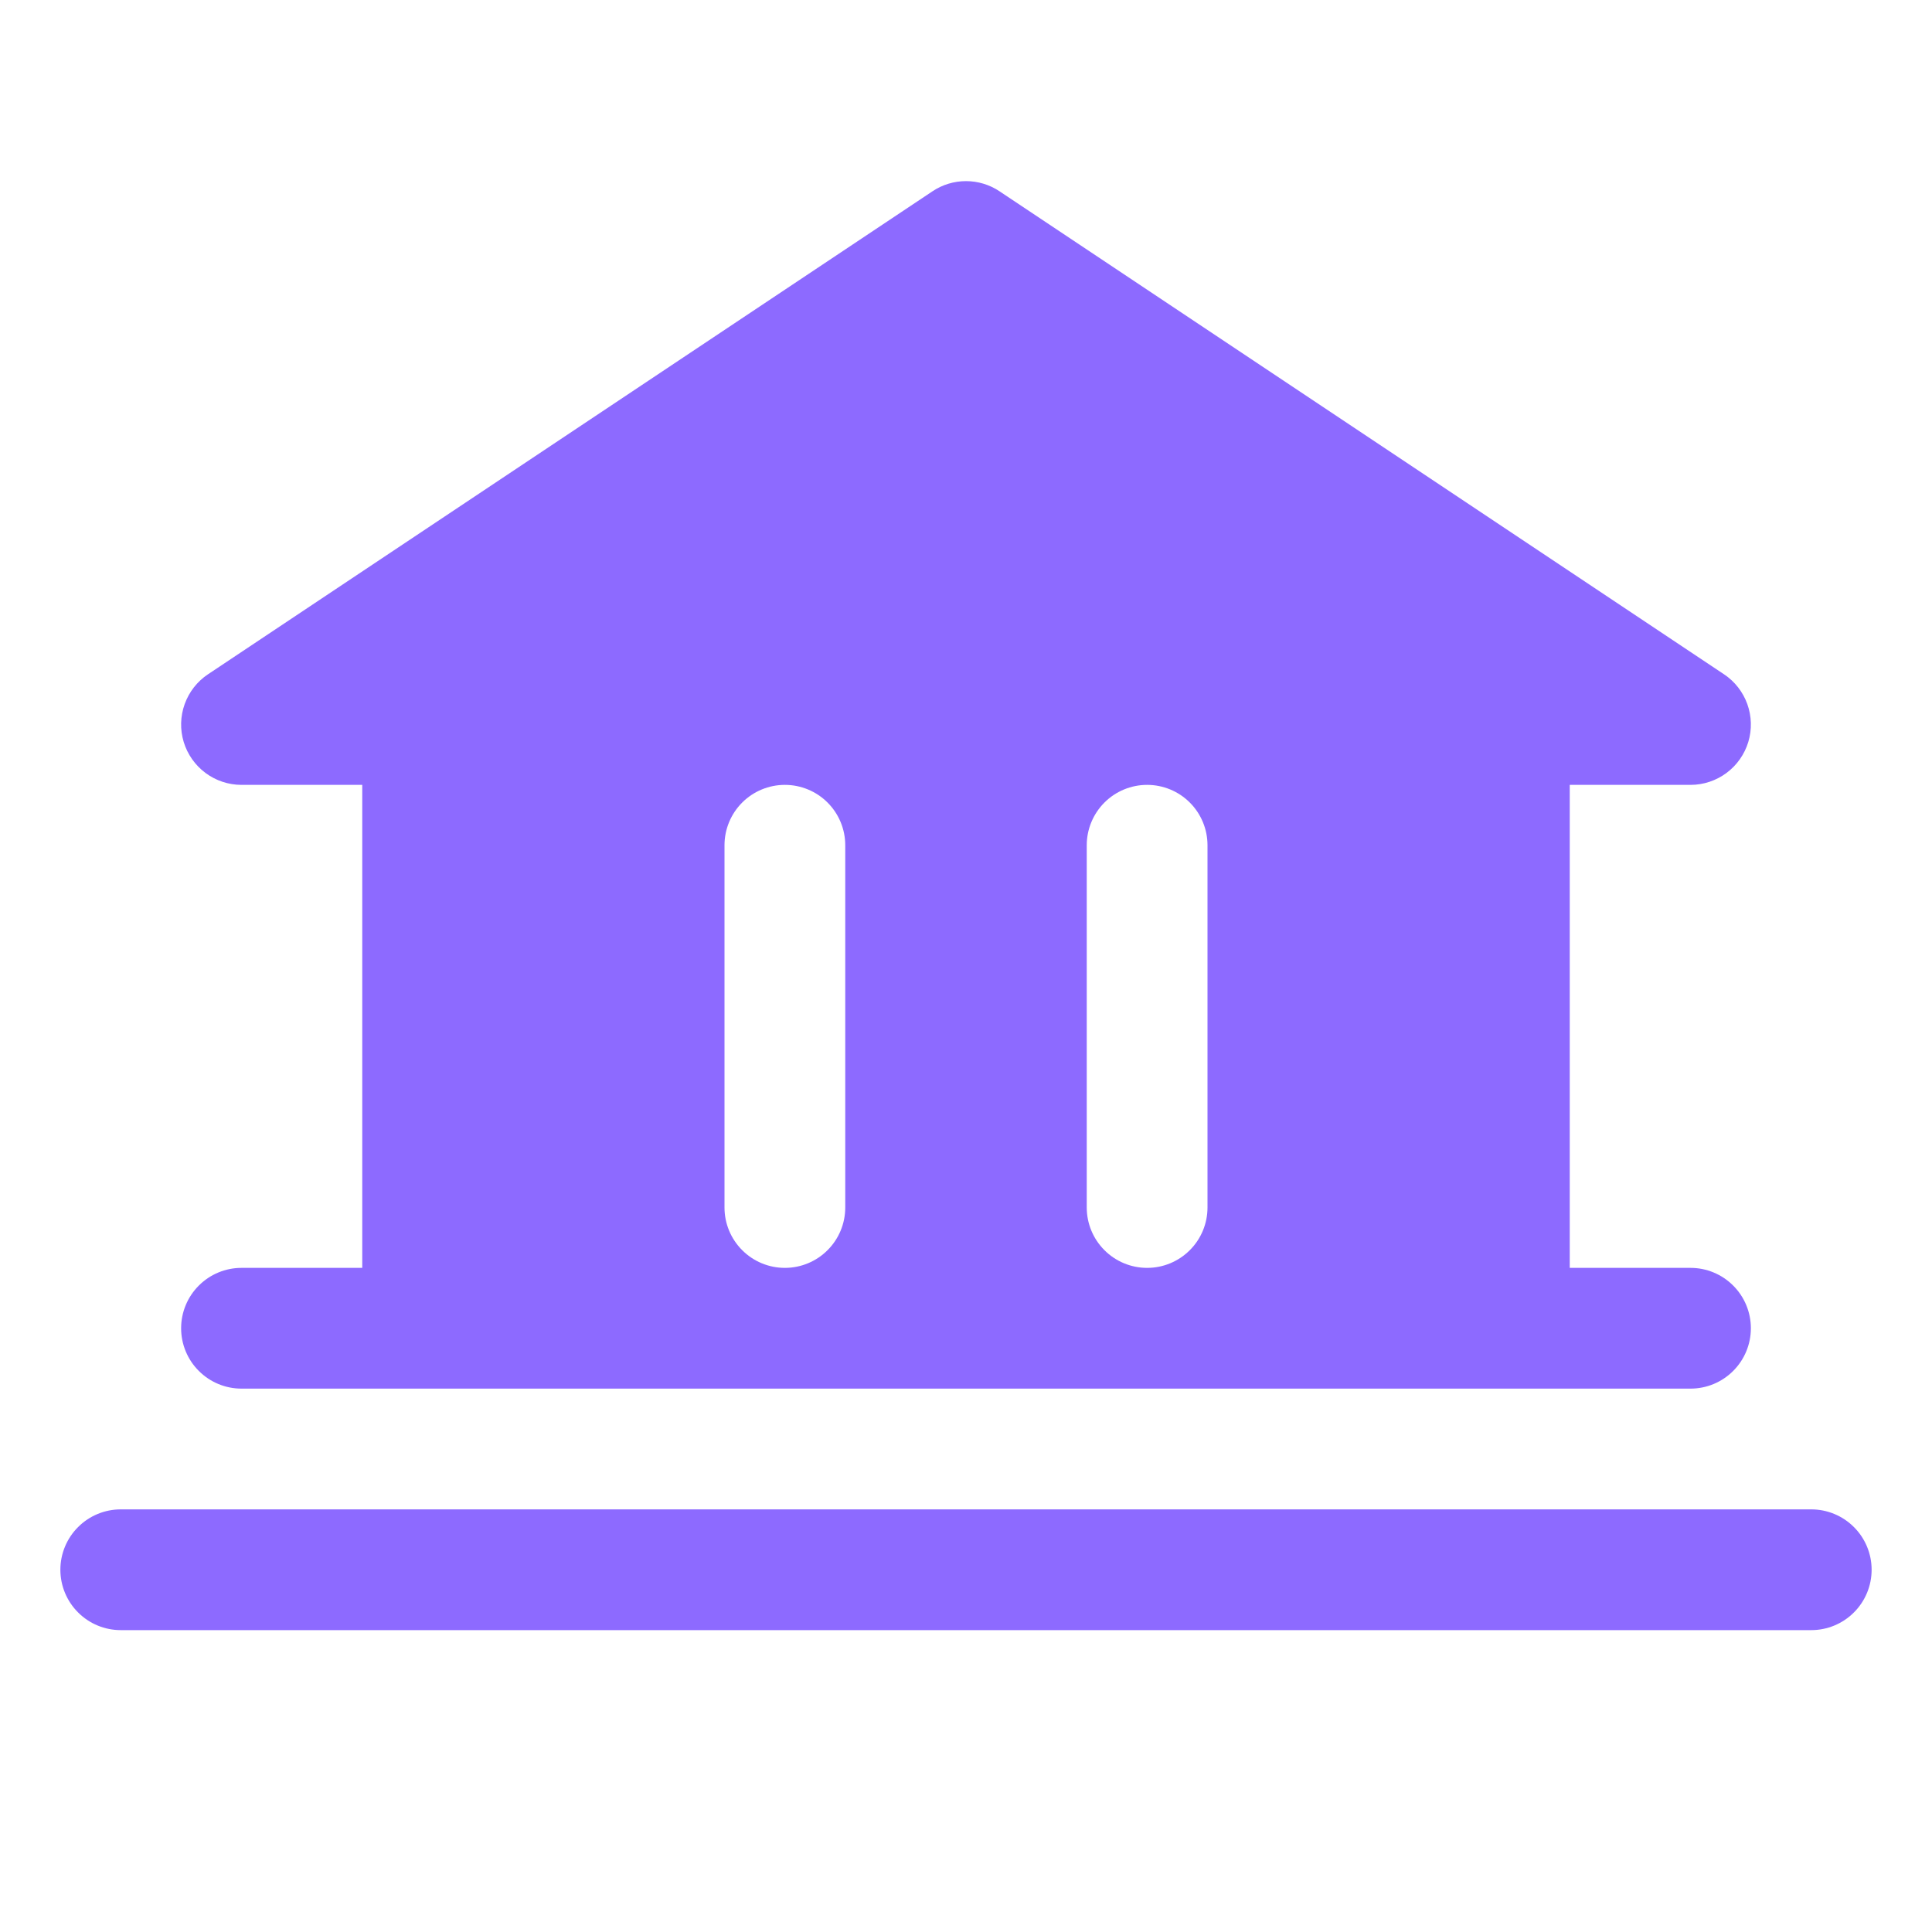
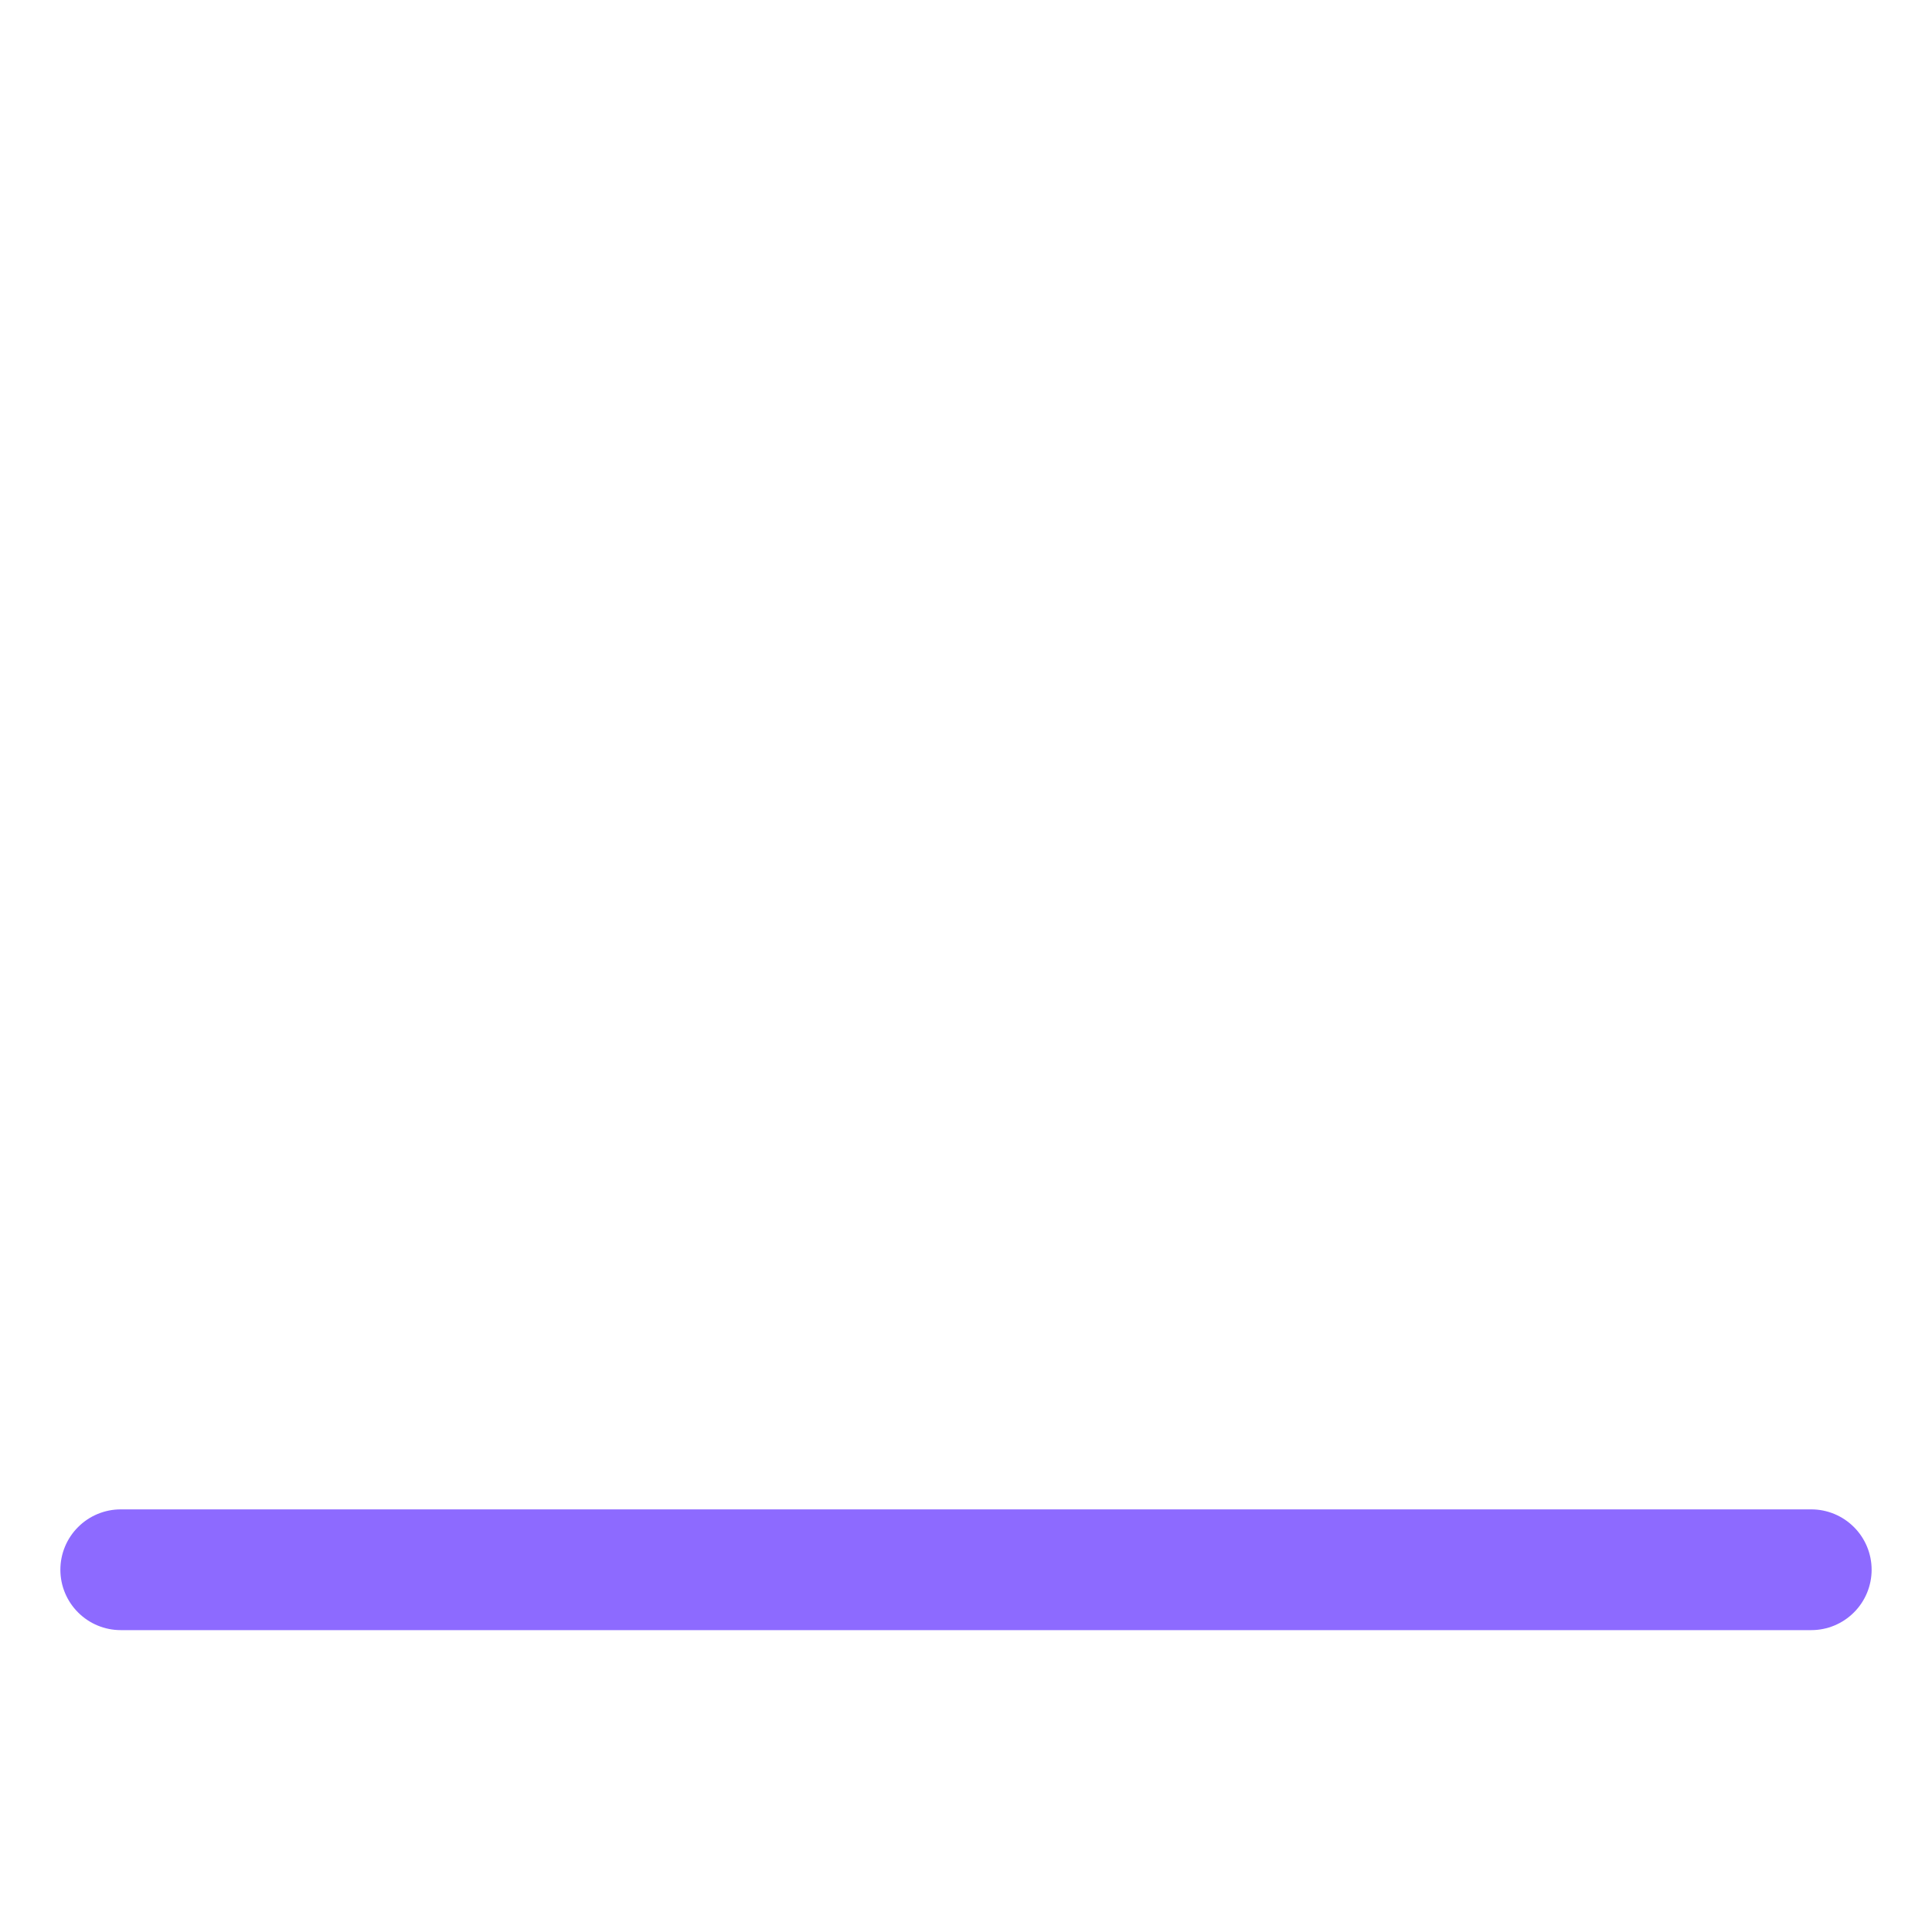
<svg xmlns="http://www.w3.org/2000/svg" width="56" height="56" viewBox="0 0 56 56" fill="none">
  <g id="Bank">
    <g id="Bank_2">
      <path id="Vector" d="M52.5 43.75H3.5C3.036 43.75 2.591 43.934 2.263 44.263C1.934 44.591 1.75 45.036 1.75 45.5C1.75 45.964 1.934 46.409 2.263 46.737C2.591 47.066 3.036 47.25 3.5 47.25H52.5C52.964 47.25 53.409 47.066 53.737 46.737C54.066 46.409 54.25 45.964 54.25 45.5C54.25 45.036 54.066 44.591 53.737 44.263C53.409 43.934 52.964 43.75 52.5 43.75Z" fill="#8D6AFF" />
-       <path id="Vector_2" d="M7 36.75C6.536 36.75 6.091 36.934 5.763 37.263C5.434 37.591 5.25 38.036 5.25 38.5C5.25 38.964 5.434 39.409 5.763 39.737C6.091 40.066 6.536 40.25 7 40.25H49C49.464 40.25 49.909 40.066 50.237 39.737C50.566 39.409 50.75 38.964 50.75 38.5C50.75 38.036 50.566 37.591 50.237 37.263C49.909 36.934 49.464 36.75 49 36.75H45.5V22.75H49C49.376 22.75 49.741 22.629 50.043 22.405C50.344 22.181 50.566 21.866 50.675 21.507C50.784 21.148 50.774 20.763 50.647 20.409C50.52 20.055 50.283 19.752 49.971 19.544L28.971 5.544C28.683 5.352 28.346 5.25 28 5.25C27.654 5.25 27.317 5.352 27.029 5.544L6.029 19.544C5.717 19.752 5.48 20.055 5.353 20.409C5.226 20.763 5.216 21.148 5.325 21.507C5.434 21.866 5.656 22.181 5.957 22.405C6.259 22.629 6.624 22.75 7 22.75H10.5V36.75H7ZM31.5 24.5C31.5 24.036 31.684 23.591 32.013 23.262C32.341 22.934 32.786 22.75 33.25 22.75C33.714 22.75 34.159 22.934 34.487 23.262C34.816 23.591 35 24.036 35 24.5V35C35 35.464 34.816 35.909 34.487 36.237C34.159 36.566 33.714 36.75 33.25 36.75C32.786 36.75 32.341 36.566 32.013 36.237C31.684 35.909 31.5 35.464 31.5 35V24.5ZM21 24.5C21 24.036 21.184 23.591 21.513 23.262C21.841 22.934 22.286 22.75 22.75 22.75C23.214 22.75 23.659 22.934 23.987 23.262C24.316 23.591 24.5 24.036 24.5 24.5V35C24.5 35.464 24.316 35.909 23.987 36.237C23.659 36.566 23.214 36.75 22.75 36.75C22.286 36.75 21.841 36.566 21.513 36.237C21.184 35.909 21 35.464 21 35V24.5Z" fill="#8D6AFF" />
    </g>
  </g>
</svg>